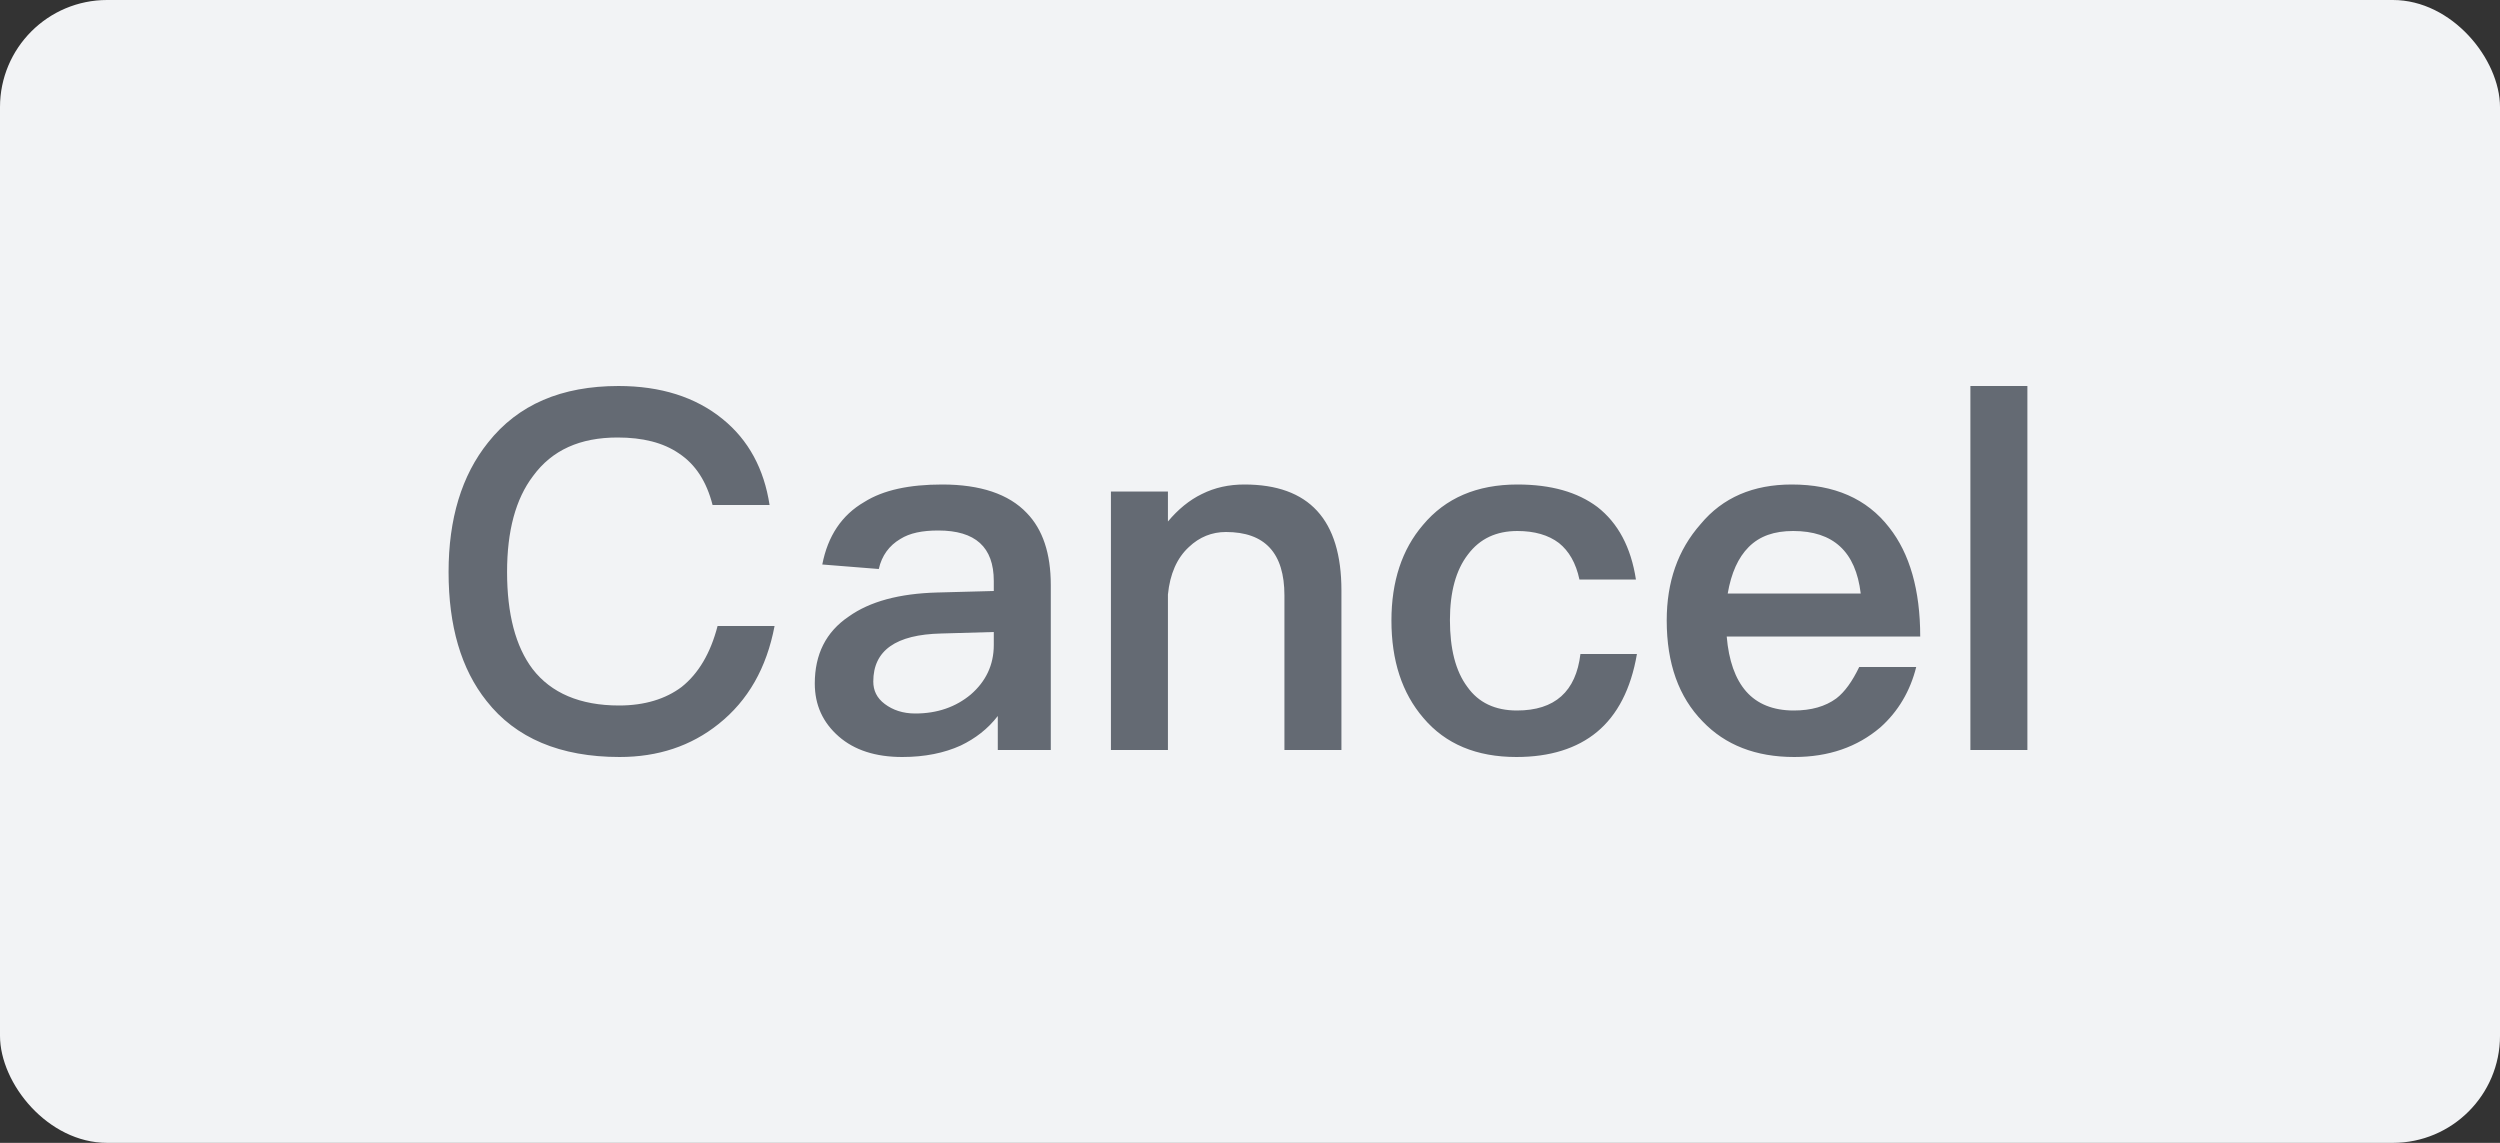
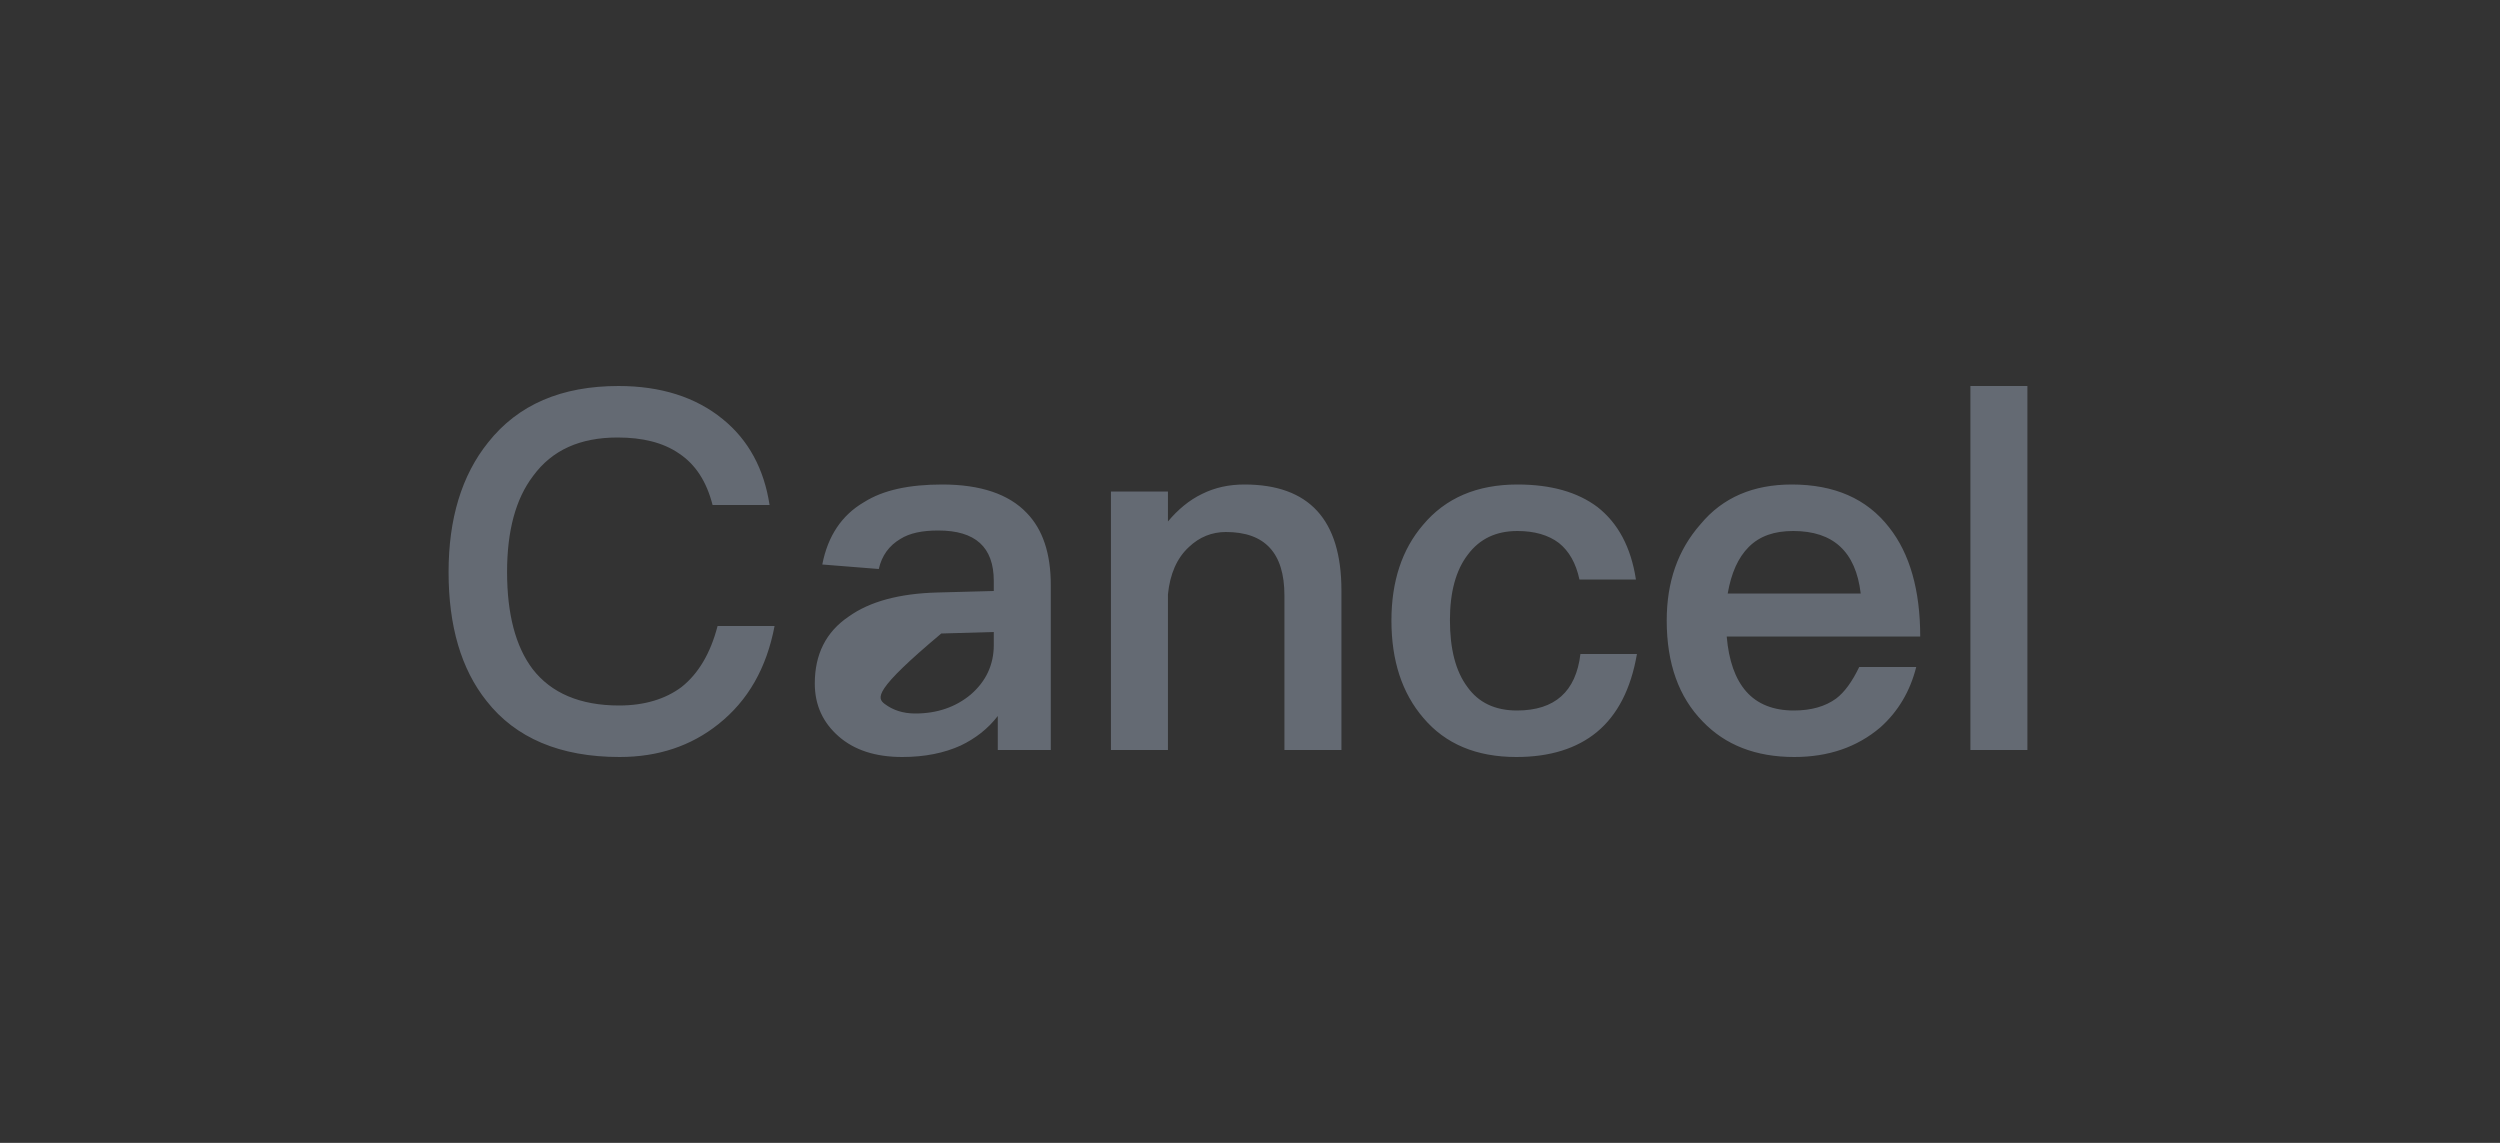
<svg xmlns="http://www.w3.org/2000/svg" width="70" height="32" viewBox="0 0 70 32" fill="none">
  <rect x="0" y="0" width="70" height="32" fill="#333333" stroke="none" />
-   <rect width="70" height="32" rx="3" fill="#F2F3F5" />
-   <path d="M17.32 10.808C18.496 10.808 19.476 11.116 20.232 11.732C20.96 12.32 21.394 13.132 21.548 14.14H19.952C19.784 13.482 19.476 13.006 19.014 12.698C18.566 12.39 17.992 12.25 17.292 12.25C16.242 12.25 15.458 12.6 14.926 13.328C14.436 13.972 14.198 14.868 14.198 16.016C14.198 17.192 14.436 18.102 14.912 18.732C15.43 19.404 16.242 19.754 17.334 19.754C18.048 19.754 18.636 19.572 19.084 19.236C19.56 18.858 19.896 18.284 20.092 17.528H21.688C21.464 18.704 20.946 19.614 20.12 20.272C19.35 20.888 18.426 21.196 17.348 21.196C15.682 21.196 14.436 20.664 13.624 19.628C12.91 18.732 12.56 17.528 12.56 16.016C12.56 14.532 12.924 13.314 13.666 12.39C14.506 11.326 15.724 10.808 17.32 10.808ZM26.384 13.566C27.448 13.566 28.246 13.832 28.75 14.364C29.198 14.826 29.422 15.498 29.422 16.38V21H27.938V20.048C27.658 20.412 27.308 20.678 26.902 20.874C26.44 21.084 25.894 21.196 25.264 21.196C24.508 21.196 23.92 21 23.486 20.622C23.038 20.23 22.814 19.74 22.814 19.138C22.814 18.326 23.122 17.696 23.766 17.262C24.354 16.842 25.18 16.618 26.244 16.59L27.826 16.548V16.268C27.826 15.316 27.308 14.854 26.272 14.854C25.824 14.854 25.474 14.924 25.208 15.092C24.9 15.274 24.69 15.554 24.606 15.932L23.024 15.806C23.178 15.008 23.57 14.42 24.2 14.056C24.732 13.72 25.46 13.566 26.384 13.566ZM27.826 17.696L26.356 17.738C25.082 17.766 24.452 18.214 24.452 19.082C24.452 19.334 24.55 19.544 24.774 19.712C24.998 19.88 25.278 19.978 25.628 19.978C26.244 19.978 26.762 19.796 27.182 19.446C27.602 19.082 27.826 18.62 27.826 18.06V17.696ZM34.844 13.566C36.65 13.566 37.56 14.546 37.56 16.534V21H35.964V16.674C35.964 15.484 35.418 14.896 34.326 14.896C33.934 14.896 33.584 15.036 33.29 15.316C32.954 15.624 32.758 16.072 32.702 16.646V21H31.106V13.762H32.702V14.602C32.982 14.266 33.304 14 33.654 13.832C34.018 13.65 34.41 13.566 34.844 13.566ZM42.488 13.566C43.426 13.566 44.168 13.776 44.728 14.196C45.302 14.644 45.666 15.316 45.806 16.226H44.224C44.126 15.764 43.93 15.428 43.65 15.204C43.356 14.98 42.964 14.868 42.488 14.868C41.9 14.868 41.438 15.078 41.102 15.526C40.766 15.96 40.598 16.576 40.598 17.36C40.598 18.158 40.752 18.788 41.088 19.236C41.396 19.67 41.858 19.894 42.474 19.894C43.538 19.894 44.126 19.362 44.252 18.312H45.834C45.666 19.292 45.288 20.02 44.714 20.496C44.154 20.958 43.398 21.196 42.46 21.196C41.34 21.196 40.472 20.832 39.856 20.104C39.254 19.404 38.96 18.494 38.96 17.374C38.96 16.282 39.254 15.386 39.842 14.7C40.472 13.944 41.354 13.566 42.488 13.566ZM50.168 13.566C51.358 13.566 52.268 13.958 52.898 14.77C53.472 15.498 53.766 16.52 53.766 17.822H48.348C48.404 18.494 48.586 19.012 48.894 19.362C49.202 19.712 49.65 19.894 50.224 19.894C50.714 19.894 51.106 19.782 51.414 19.558C51.652 19.376 51.862 19.082 52.058 18.676H53.654C53.486 19.348 53.15 19.922 52.646 20.37C52.002 20.916 51.204 21.196 50.238 21.196C49.16 21.196 48.306 20.86 47.676 20.202C47.004 19.516 46.668 18.578 46.668 17.374C46.668 16.296 46.976 15.4 47.62 14.672C48.236 13.93 49.09 13.566 50.168 13.566ZM50.21 14.868C49.678 14.868 49.272 15.008 48.964 15.316C48.67 15.61 48.474 16.044 48.376 16.618H52.1C51.96 15.442 51.33 14.868 50.21 14.868ZM55.171 10.808H56.767V21H55.171V10.808Z" fill="#646A73" />
+   <path d="M17.32 10.808C18.496 10.808 19.476 11.116 20.232 11.732C20.96 12.32 21.394 13.132 21.548 14.14H19.952C19.784 13.482 19.476 13.006 19.014 12.698C18.566 12.39 17.992 12.25 17.292 12.25C16.242 12.25 15.458 12.6 14.926 13.328C14.436 13.972 14.198 14.868 14.198 16.016C14.198 17.192 14.436 18.102 14.912 18.732C15.43 19.404 16.242 19.754 17.334 19.754C18.048 19.754 18.636 19.572 19.084 19.236C19.56 18.858 19.896 18.284 20.092 17.528H21.688C21.464 18.704 20.946 19.614 20.12 20.272C19.35 20.888 18.426 21.196 17.348 21.196C15.682 21.196 14.436 20.664 13.624 19.628C12.91 18.732 12.56 17.528 12.56 16.016C12.56 14.532 12.924 13.314 13.666 12.39C14.506 11.326 15.724 10.808 17.32 10.808ZM26.384 13.566C27.448 13.566 28.246 13.832 28.75 14.364C29.198 14.826 29.422 15.498 29.422 16.38V21H27.938V20.048C27.658 20.412 27.308 20.678 26.902 20.874C26.44 21.084 25.894 21.196 25.264 21.196C24.508 21.196 23.92 21 23.486 20.622C23.038 20.23 22.814 19.74 22.814 19.138C22.814 18.326 23.122 17.696 23.766 17.262C24.354 16.842 25.18 16.618 26.244 16.59L27.826 16.548V16.268C27.826 15.316 27.308 14.854 26.272 14.854C25.824 14.854 25.474 14.924 25.208 15.092C24.9 15.274 24.69 15.554 24.606 15.932L23.024 15.806C23.178 15.008 23.57 14.42 24.2 14.056C24.732 13.72 25.46 13.566 26.384 13.566ZM27.826 17.696L26.356 17.738C24.452 19.334 24.55 19.544 24.774 19.712C24.998 19.88 25.278 19.978 25.628 19.978C26.244 19.978 26.762 19.796 27.182 19.446C27.602 19.082 27.826 18.62 27.826 18.06V17.696ZM34.844 13.566C36.65 13.566 37.56 14.546 37.56 16.534V21H35.964V16.674C35.964 15.484 35.418 14.896 34.326 14.896C33.934 14.896 33.584 15.036 33.29 15.316C32.954 15.624 32.758 16.072 32.702 16.646V21H31.106V13.762H32.702V14.602C32.982 14.266 33.304 14 33.654 13.832C34.018 13.65 34.41 13.566 34.844 13.566ZM42.488 13.566C43.426 13.566 44.168 13.776 44.728 14.196C45.302 14.644 45.666 15.316 45.806 16.226H44.224C44.126 15.764 43.93 15.428 43.65 15.204C43.356 14.98 42.964 14.868 42.488 14.868C41.9 14.868 41.438 15.078 41.102 15.526C40.766 15.96 40.598 16.576 40.598 17.36C40.598 18.158 40.752 18.788 41.088 19.236C41.396 19.67 41.858 19.894 42.474 19.894C43.538 19.894 44.126 19.362 44.252 18.312H45.834C45.666 19.292 45.288 20.02 44.714 20.496C44.154 20.958 43.398 21.196 42.46 21.196C41.34 21.196 40.472 20.832 39.856 20.104C39.254 19.404 38.96 18.494 38.96 17.374C38.96 16.282 39.254 15.386 39.842 14.7C40.472 13.944 41.354 13.566 42.488 13.566ZM50.168 13.566C51.358 13.566 52.268 13.958 52.898 14.77C53.472 15.498 53.766 16.52 53.766 17.822H48.348C48.404 18.494 48.586 19.012 48.894 19.362C49.202 19.712 49.65 19.894 50.224 19.894C50.714 19.894 51.106 19.782 51.414 19.558C51.652 19.376 51.862 19.082 52.058 18.676H53.654C53.486 19.348 53.15 19.922 52.646 20.37C52.002 20.916 51.204 21.196 50.238 21.196C49.16 21.196 48.306 20.86 47.676 20.202C47.004 19.516 46.668 18.578 46.668 17.374C46.668 16.296 46.976 15.4 47.62 14.672C48.236 13.93 49.09 13.566 50.168 13.566ZM50.21 14.868C49.678 14.868 49.272 15.008 48.964 15.316C48.67 15.61 48.474 16.044 48.376 16.618H52.1C51.96 15.442 51.33 14.868 50.21 14.868ZM55.171 10.808H56.767V21H55.171V10.808Z" fill="#646A73" />
</svg>